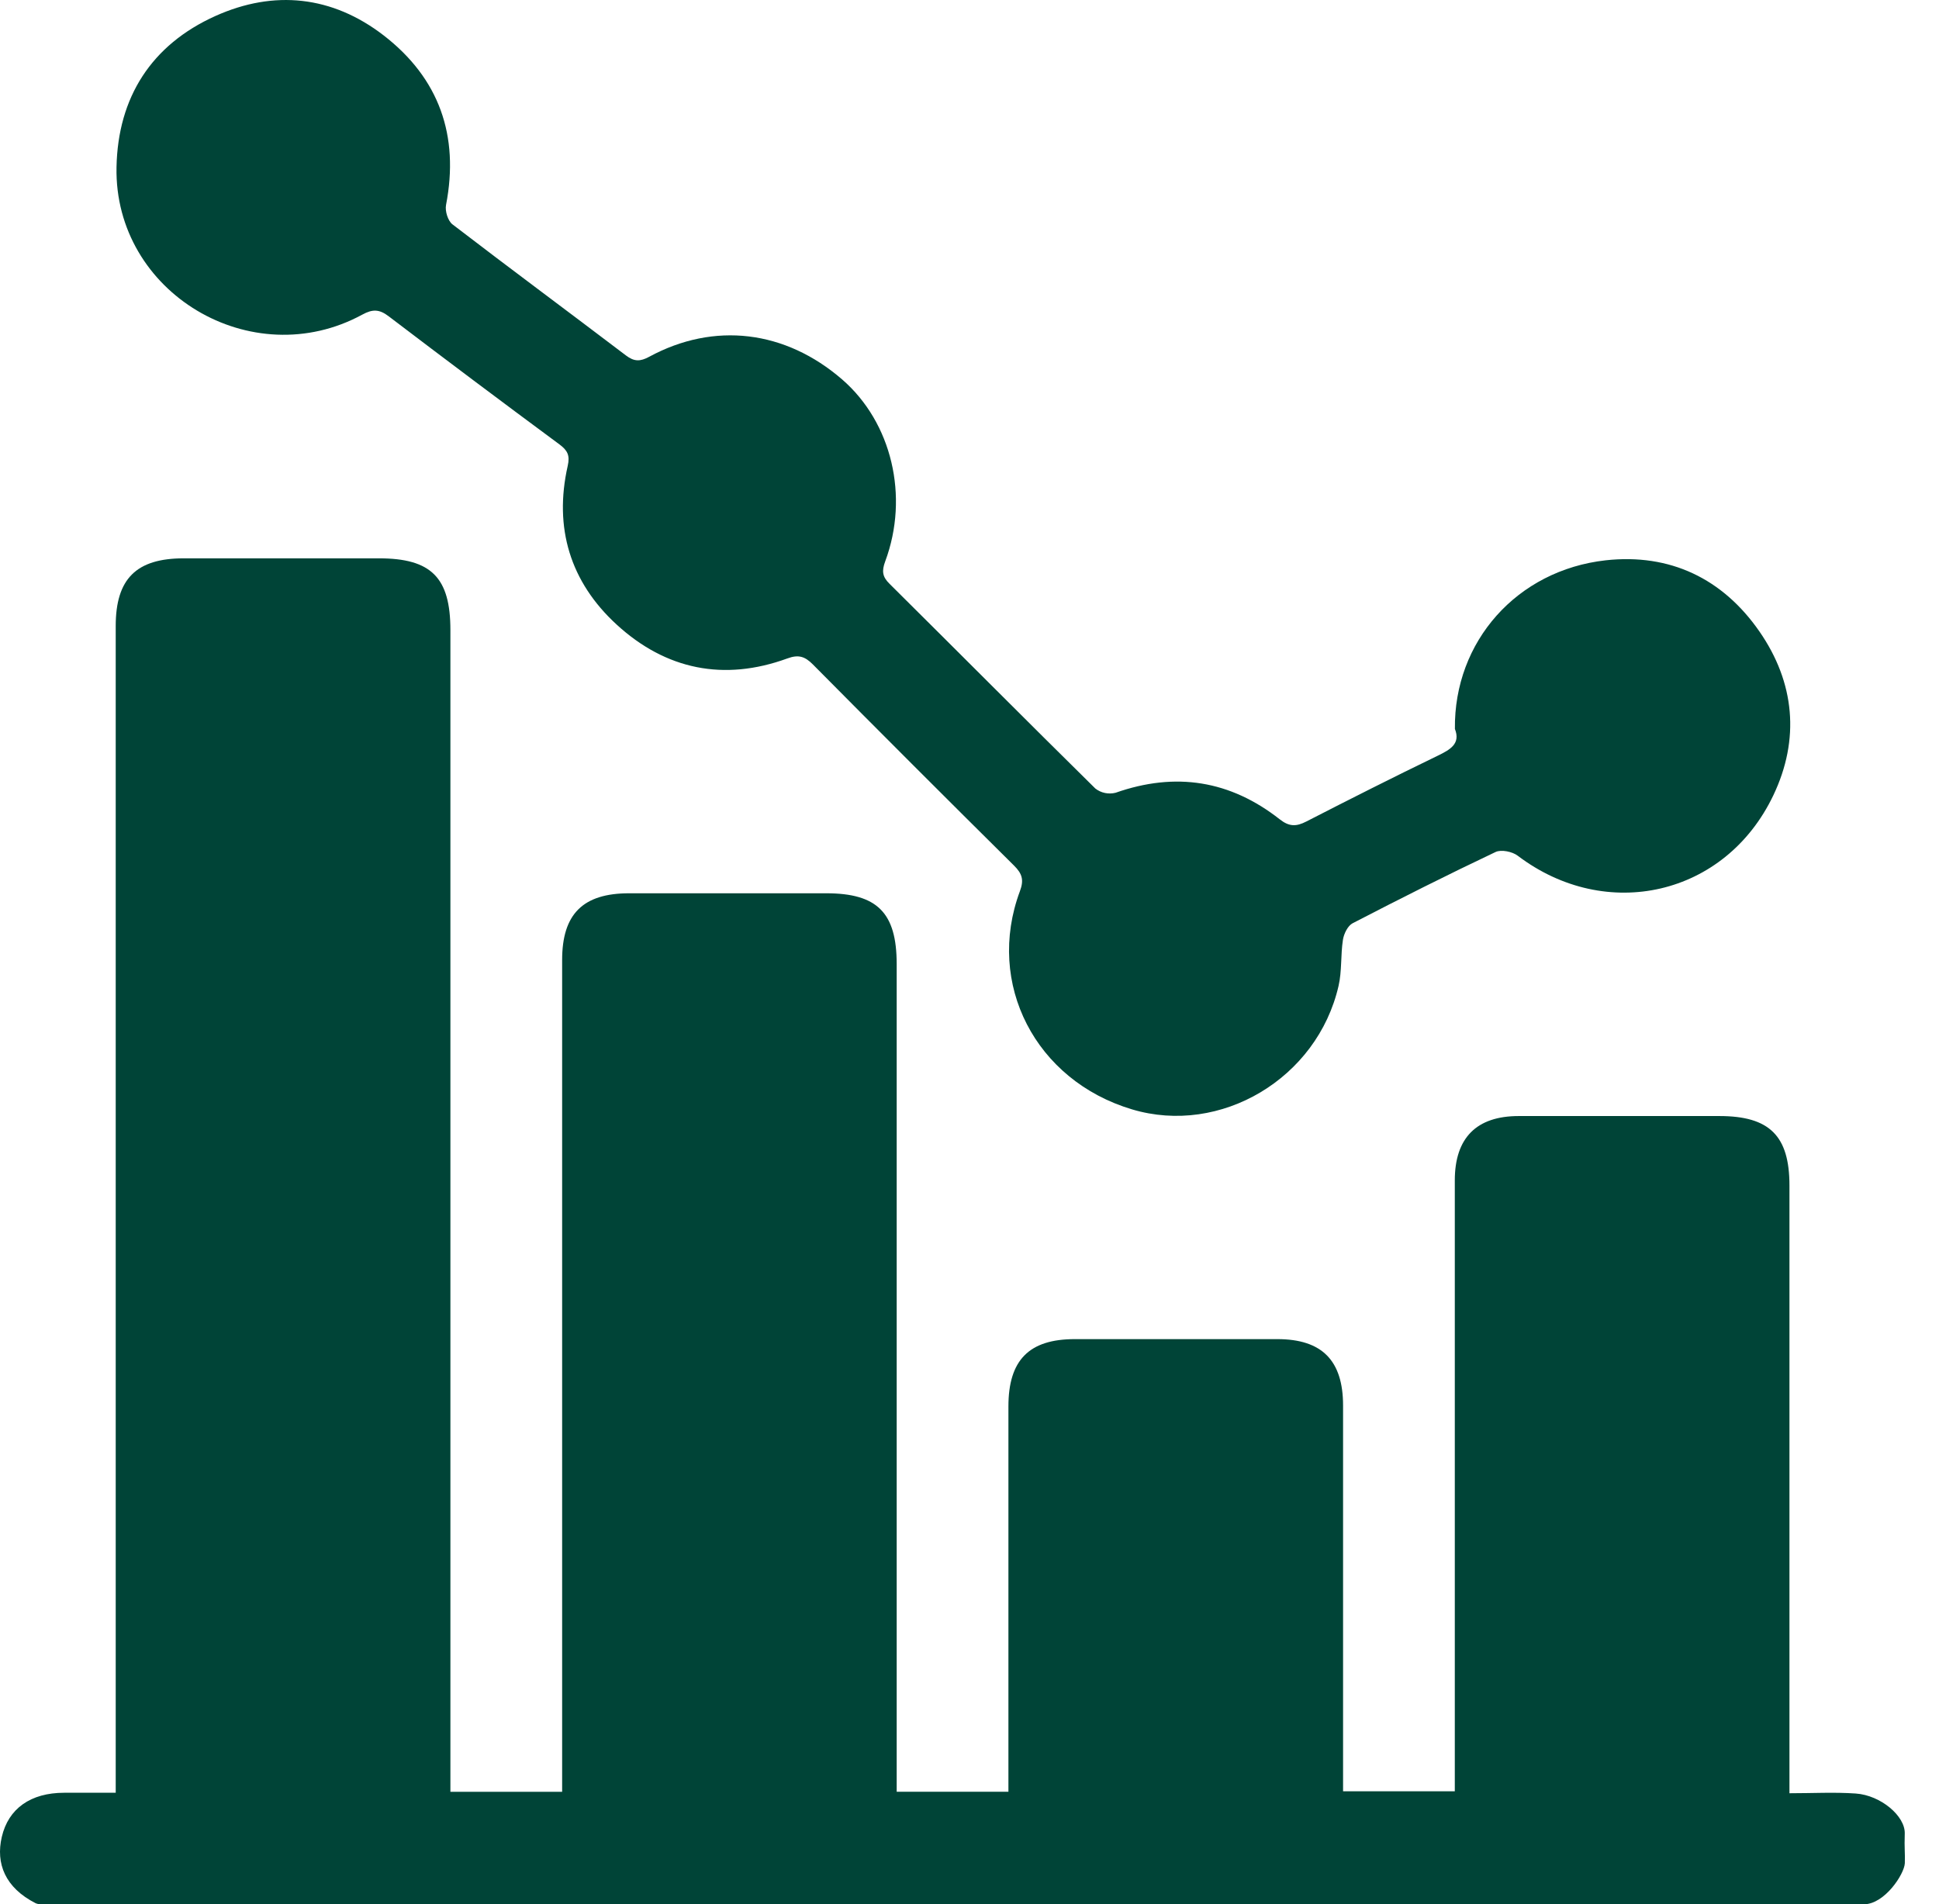
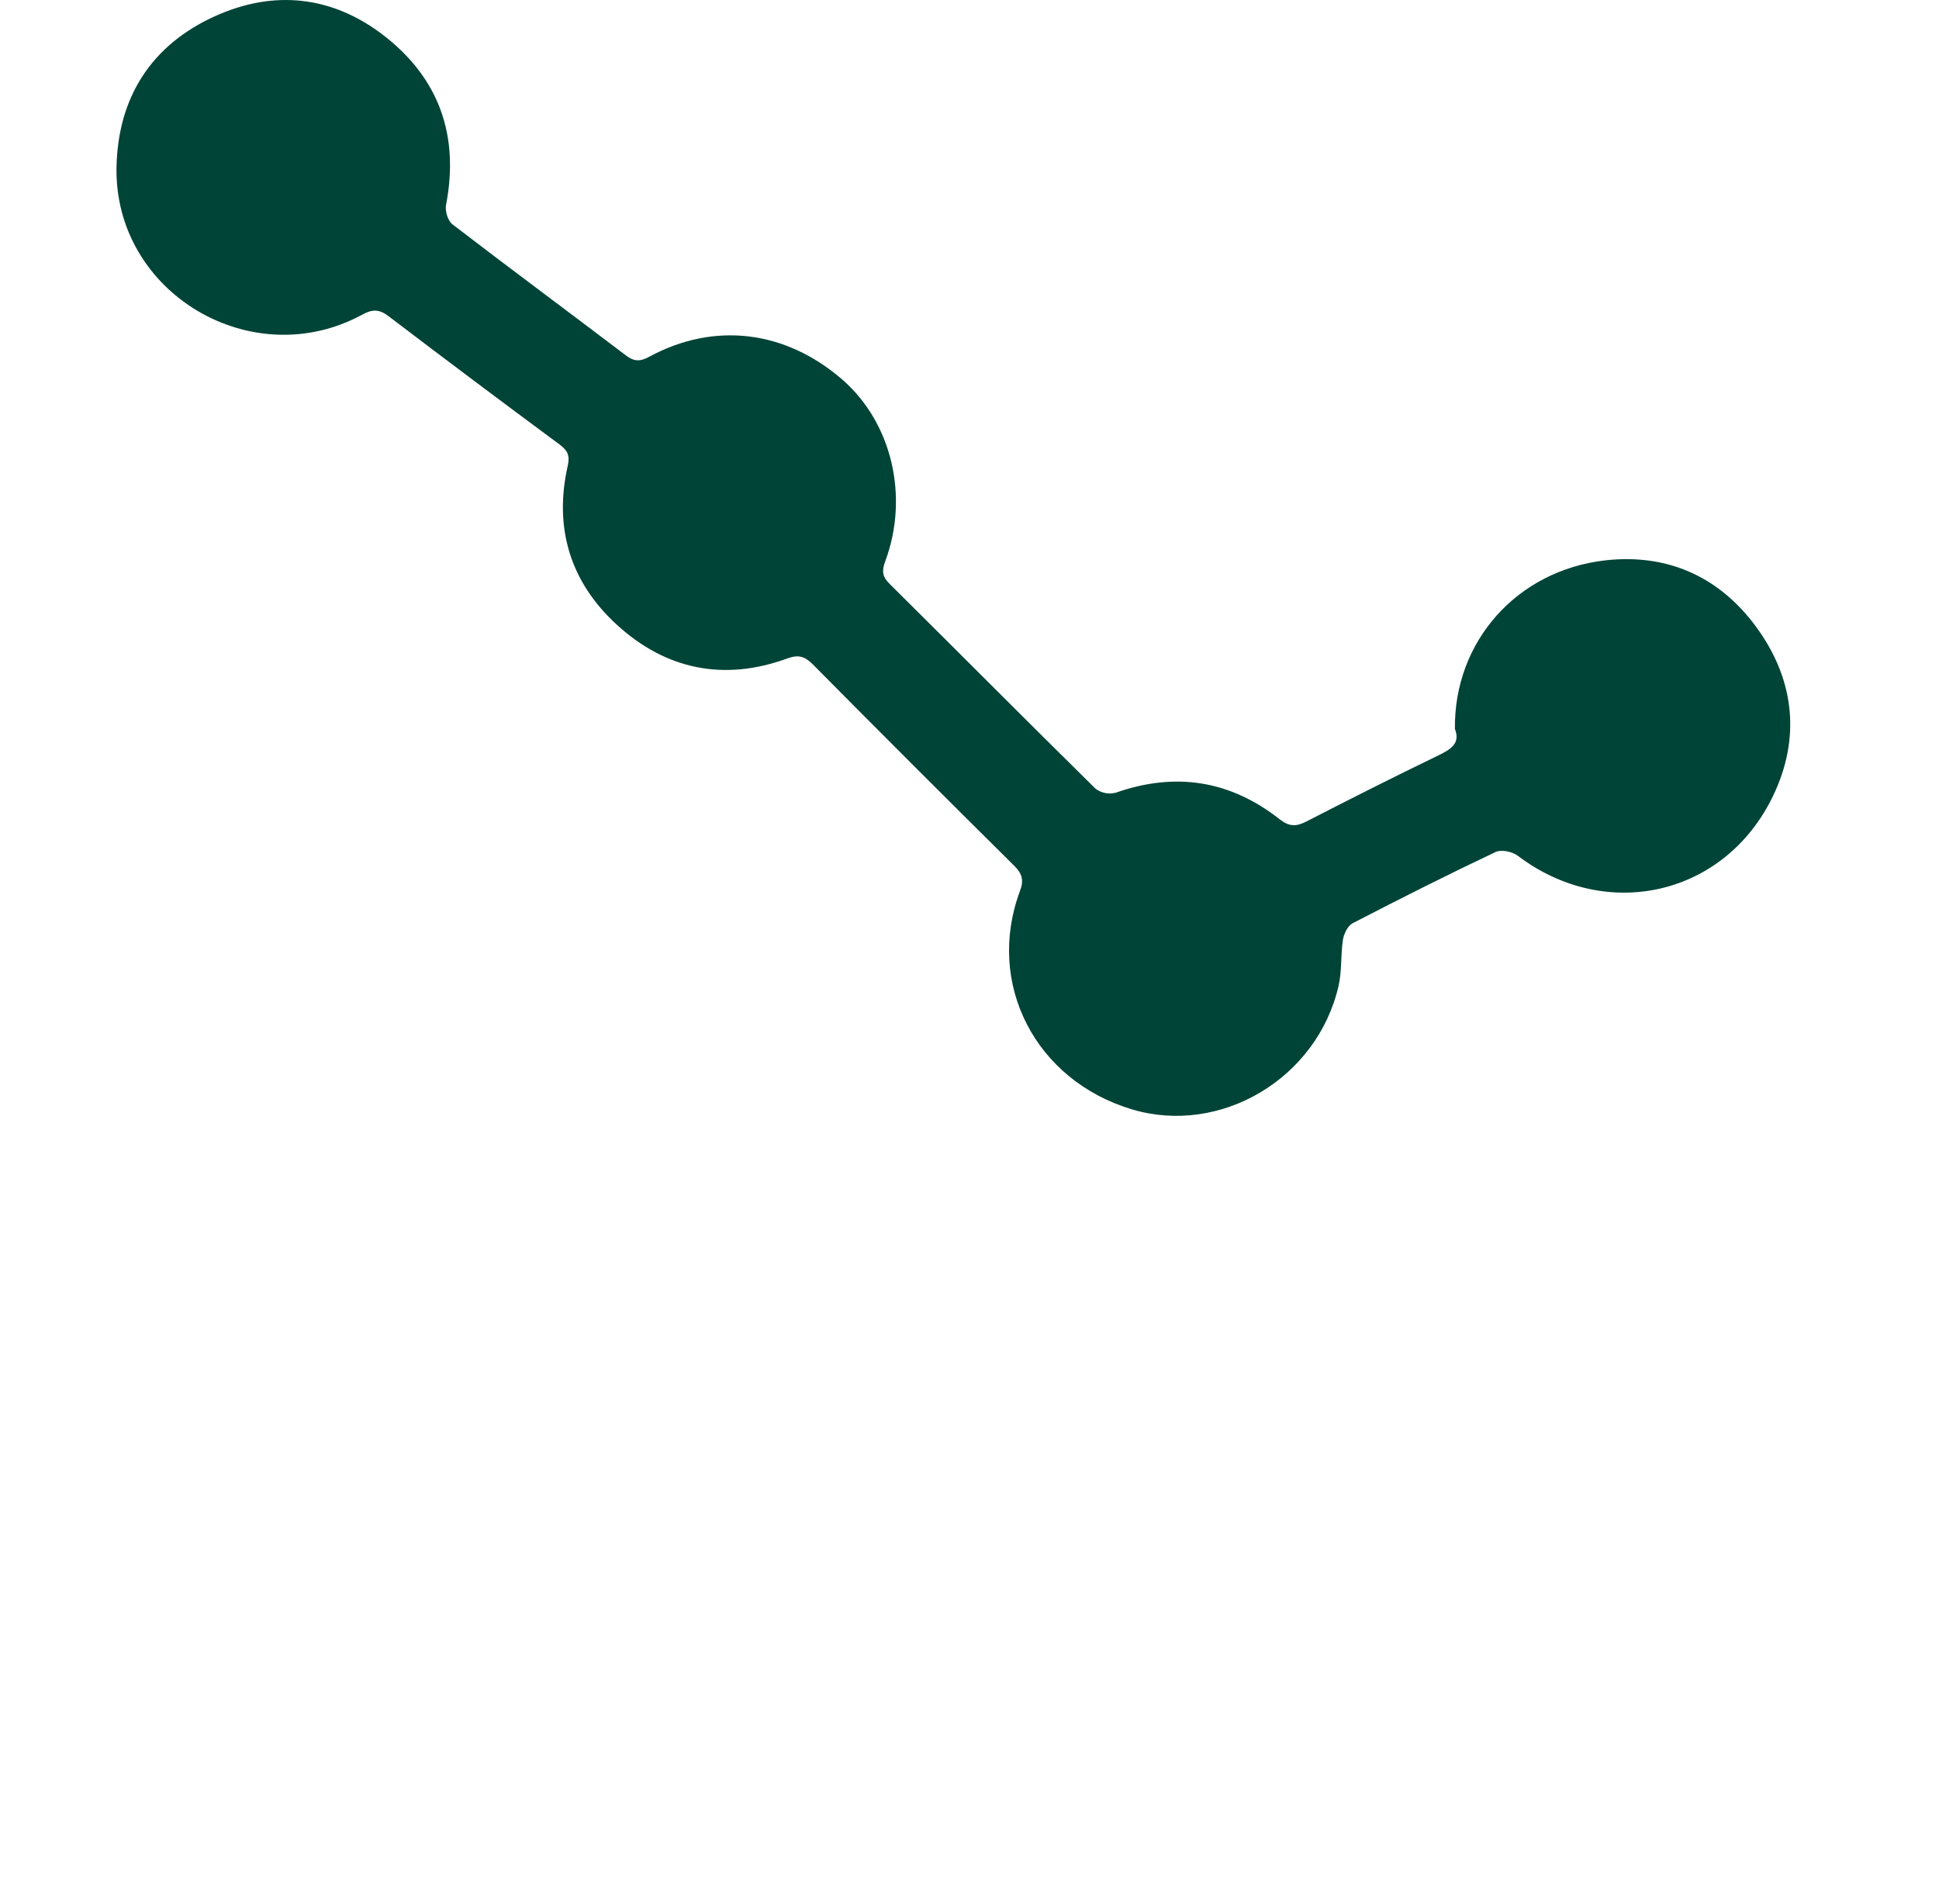
<svg xmlns="http://www.w3.org/2000/svg" width="56" height="55" viewBox="0 0 56 55" fill="none">
-   <path d="M55.011 52.96C55.028 52.453 54.319 51.852 53.596 51.801C52.977 51.758 52.355 51.793 51.681 51.793V34.241C51.681 32.805 51.106 32.235 49.66 32.234C47.723 32.234 45.794 32.234 43.861 32.234C42.642 32.234 42.016 32.865 42.016 34.092C42.016 39.748 42.016 45.402 42.016 51.056V51.737H38.789V51.171C38.789 47.646 38.789 44.121 38.789 40.596C38.789 39.294 38.181 38.679 36.895 38.677C34.945 38.677 32.994 38.677 31.043 38.677C29.719 38.677 29.124 39.282 29.124 40.623C29.124 44.13 29.124 47.638 29.124 51.145V51.75H25.897V27.844C25.897 26.361 25.335 25.8 23.862 25.8H18.171C16.835 25.8 16.235 26.4 16.235 27.726C16.235 35.51 16.235 43.294 16.235 51.079V51.751H13.008V18.198C13.008 16.68 12.455 16.126 10.943 16.126H5.306C3.935 16.126 3.342 16.718 3.342 18.082C3.342 29.087 3.342 40.092 3.342 51.097V51.779C2.813 51.779 2.335 51.779 1.856 51.779C0.881 51.779 0.242 52.238 0.052 53.054C-0.127 53.823 0.147 54.52 1.028 54.969C1.08 54.991 1.137 55.002 1.194 55H53.83C54.426 55 54.997 54.133 55.013 53.816C55.024 53.532 54.996 53.387 55.011 52.96Z" fill="#004437" />
  <path d="M42.019 21.053C42.187 21.484 41.885 21.651 41.514 21.831C40.243 22.446 38.982 23.083 37.726 23.728C37.44 23.875 37.235 23.88 36.963 23.666C35.529 22.539 33.951 22.288 32.218 22.897C32.117 22.922 32.013 22.924 31.912 22.903C31.811 22.882 31.715 22.838 31.634 22.774C29.646 20.814 27.678 18.833 25.695 16.866C25.48 16.658 25.463 16.49 25.566 16.213C26.265 14.332 25.752 12.202 24.326 10.963C22.681 9.537 20.627 9.286 18.748 10.305C18.492 10.444 18.317 10.448 18.079 10.267C16.412 9.001 14.729 7.755 13.069 6.481C12.935 6.38 12.848 6.092 12.882 5.919C13.269 3.917 12.683 2.261 11.08 1.022C9.597 -0.121 7.917 -0.301 6.221 0.462C4.374 1.293 3.404 2.811 3.365 4.829C3.295 8.457 7.27 10.826 10.465 9.086C10.762 8.924 10.956 8.93 11.224 9.134C12.861 10.38 14.507 11.615 16.161 12.838C16.39 13.01 16.465 13.152 16.396 13.456C15.992 15.245 16.469 16.81 17.809 18.039C19.228 19.341 20.906 19.686 22.738 19.018C23.061 18.898 23.246 18.958 23.477 19.191C25.405 21.136 27.341 23.073 29.286 25C29.52 25.232 29.578 25.413 29.456 25.739C28.461 28.414 29.906 31.208 32.693 32.041C35.248 32.807 38.045 31.151 38.659 28.474C38.758 28.044 38.717 27.583 38.785 27.144C38.812 26.97 38.924 26.738 39.066 26.665C40.431 25.958 41.804 25.266 43.193 24.608C43.356 24.53 43.677 24.596 43.833 24.715C46.386 26.652 49.824 25.88 51.213 22.976C51.989 21.353 51.836 19.712 50.813 18.237C49.754 16.711 48.231 15.978 46.372 16.183C43.81 16.47 41.988 18.53 42.019 21.053Z" fill="#004437" />
</svg>